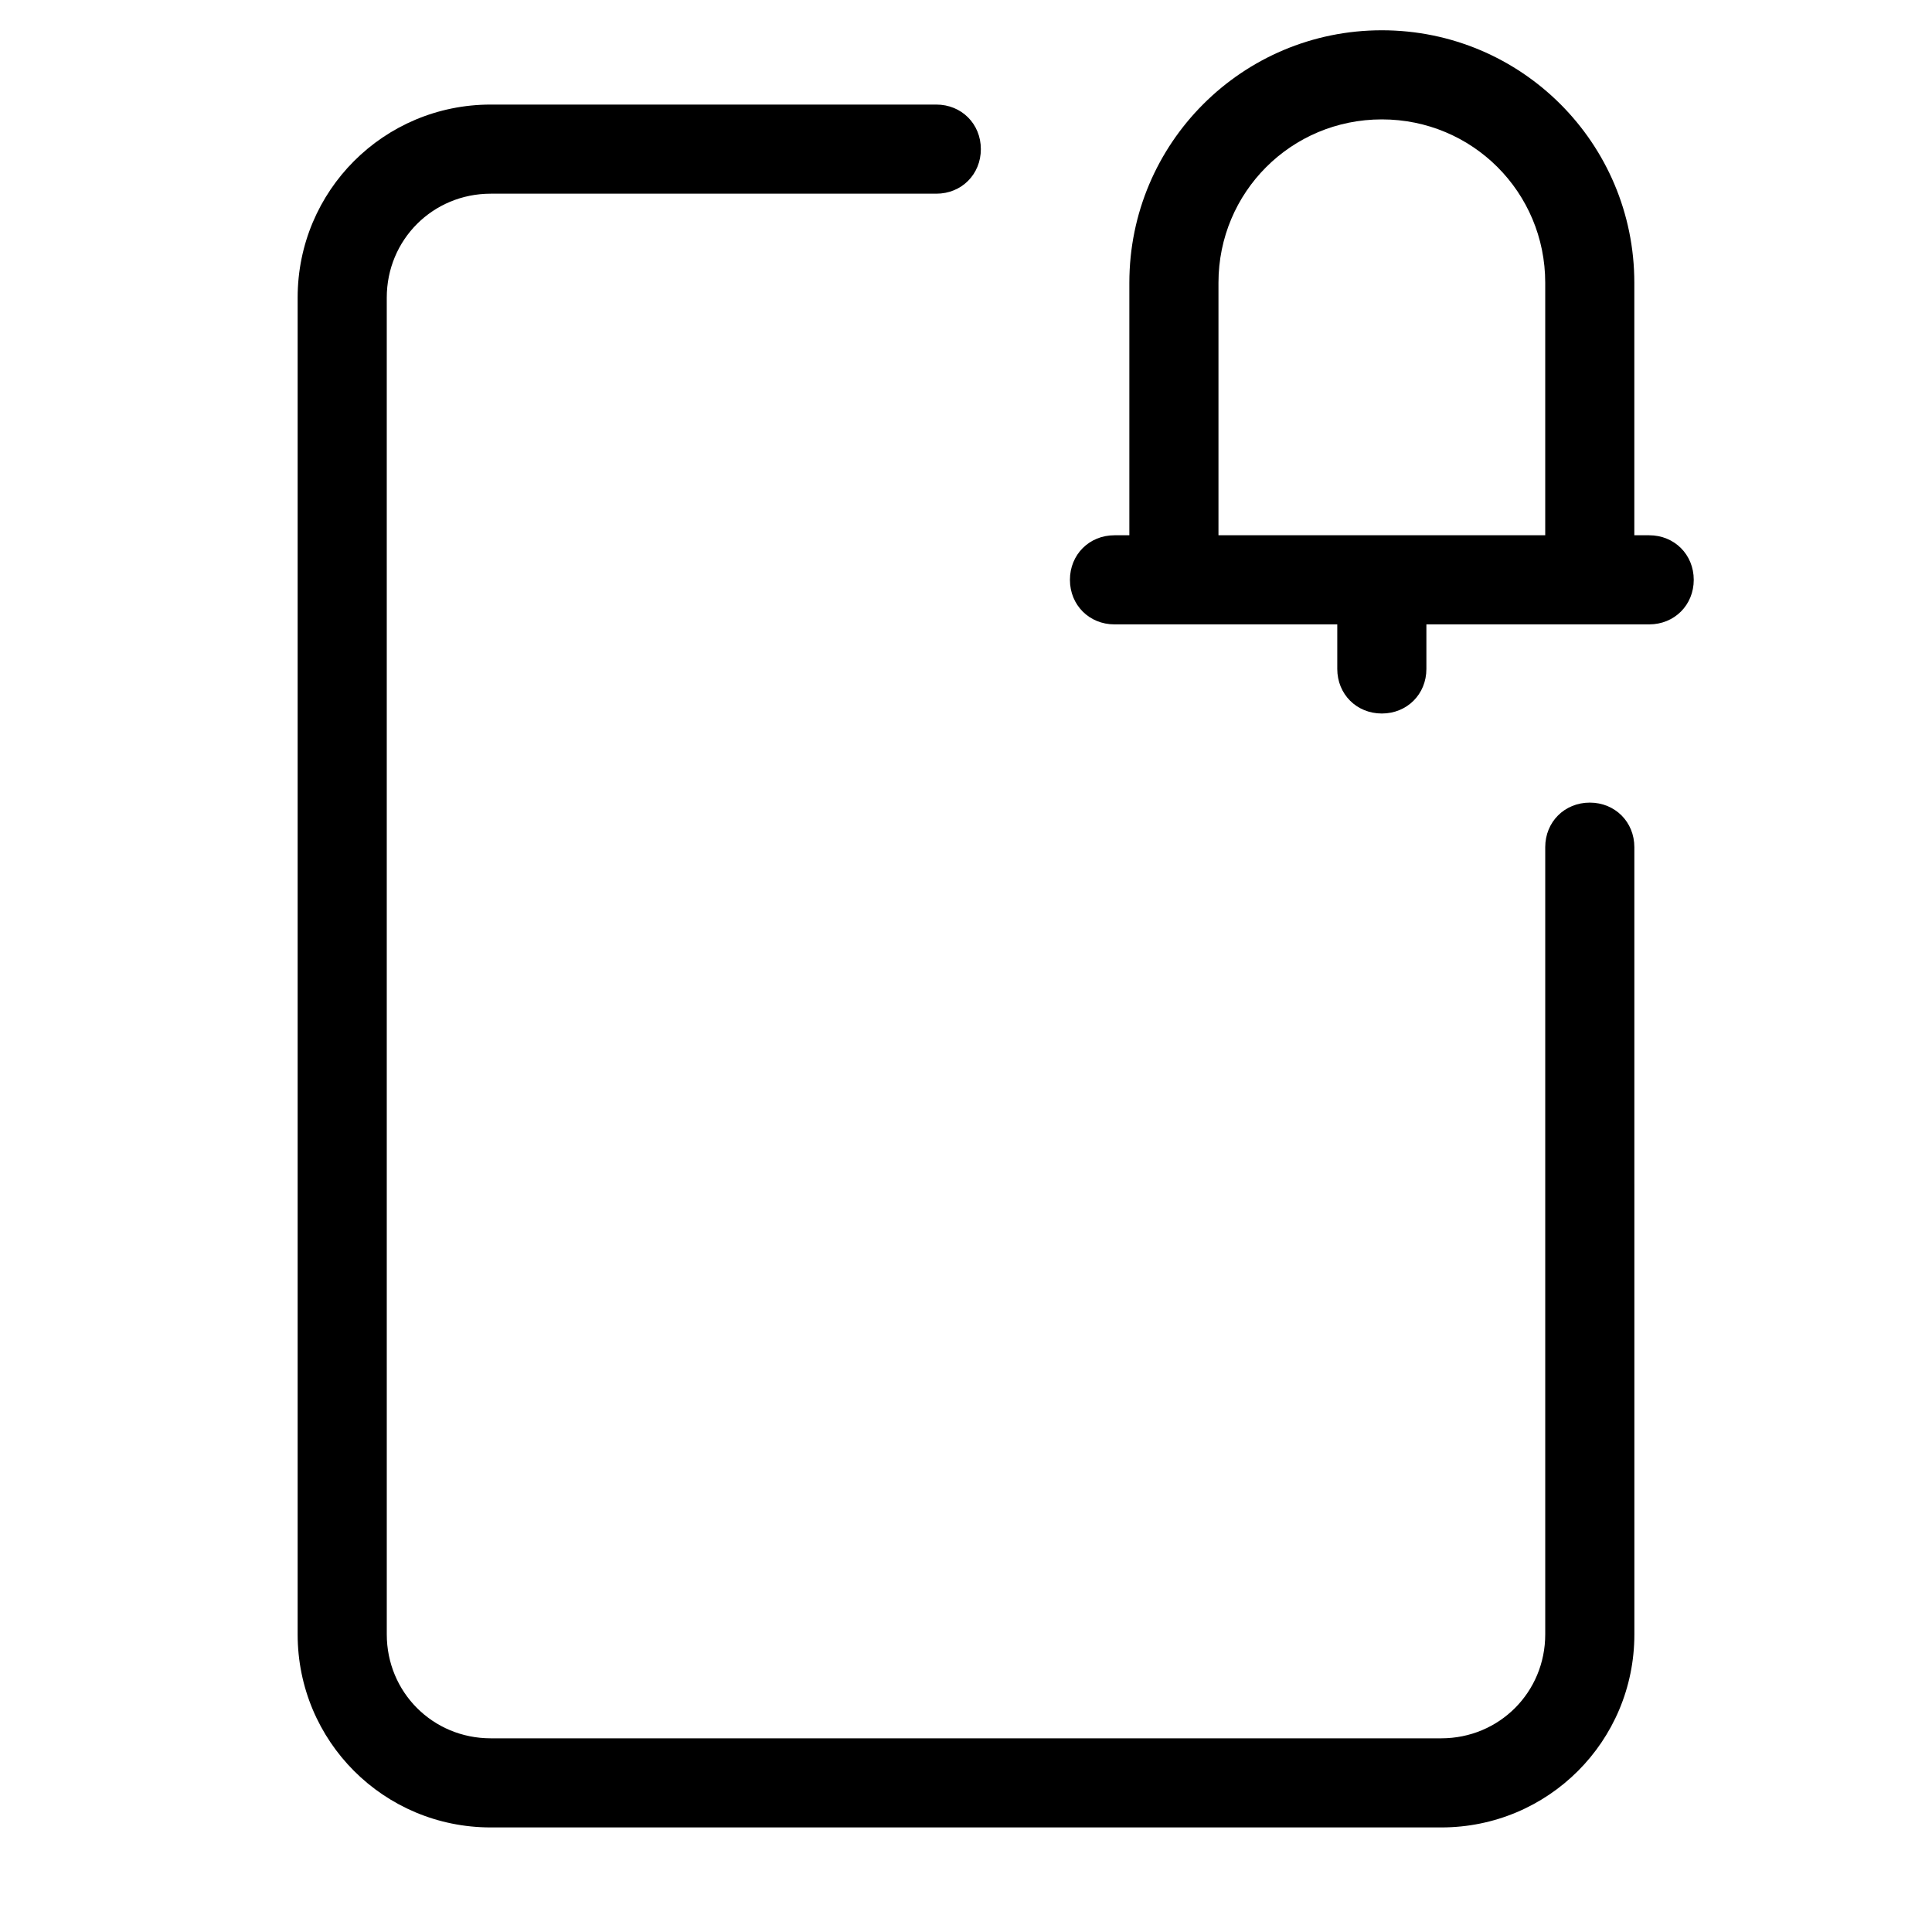
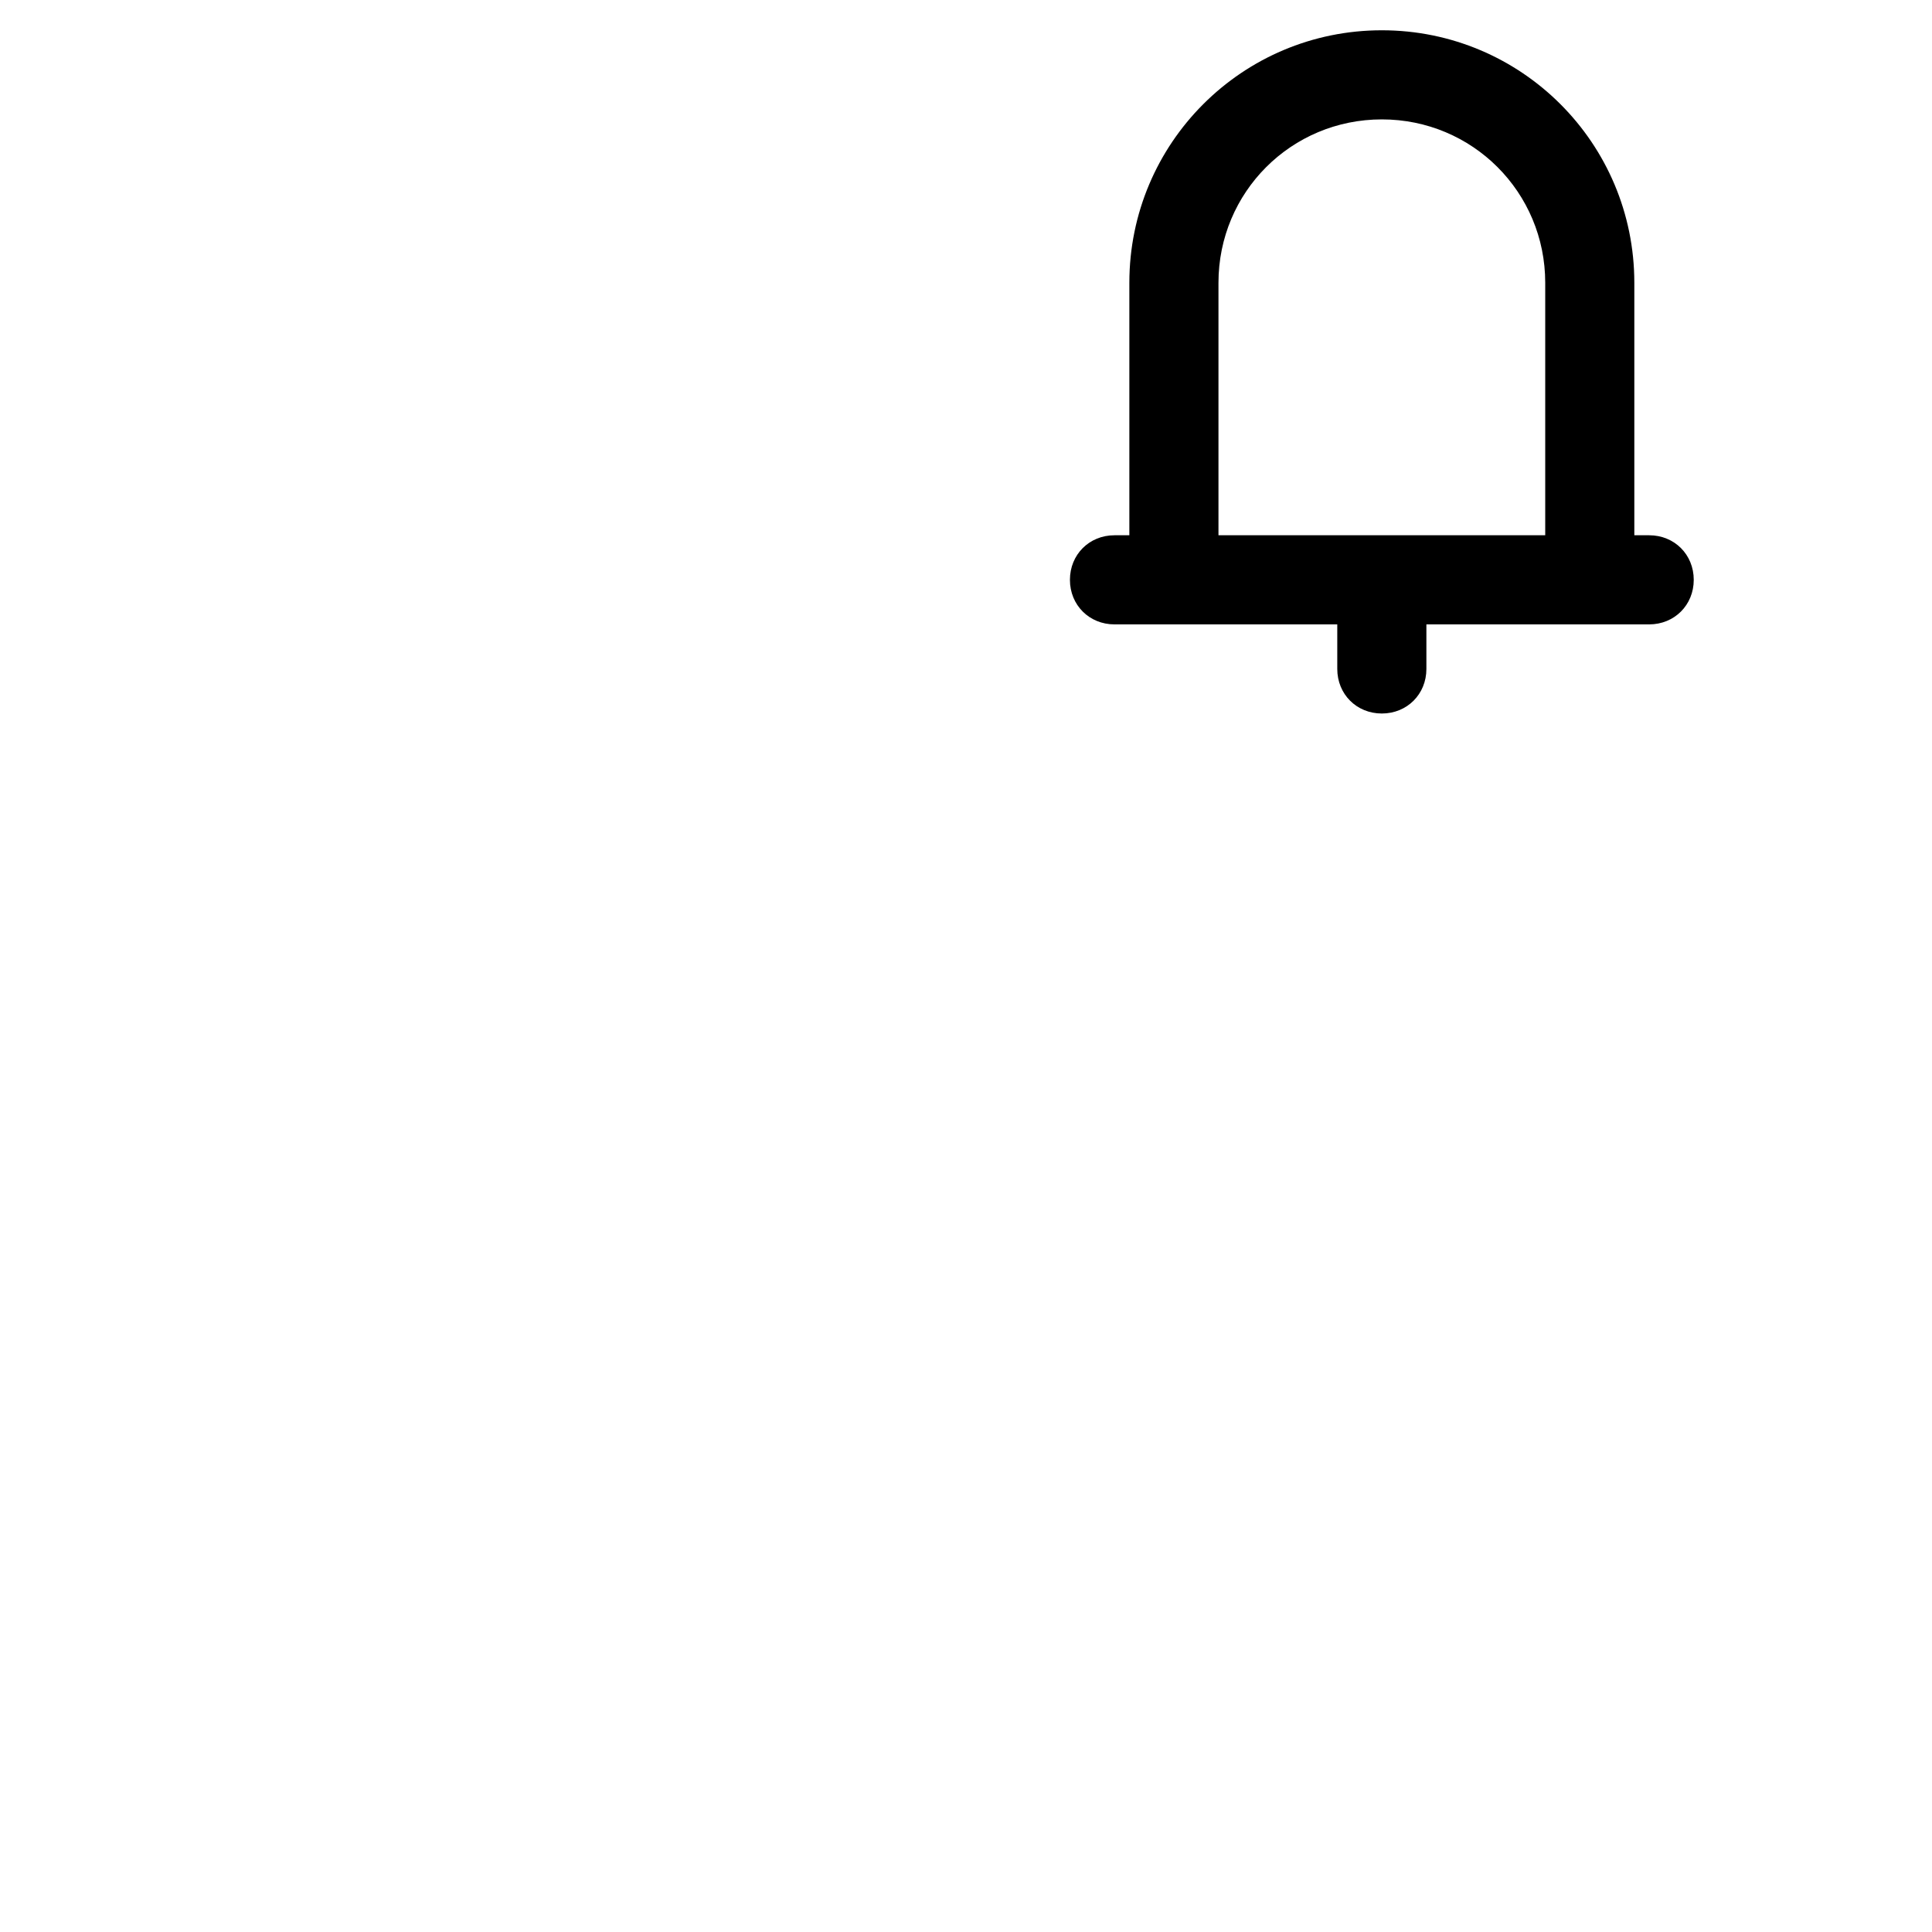
<svg xmlns="http://www.w3.org/2000/svg" fill="#000000" width="800px" height="800px" version="1.1" viewBox="144 144 512 512">
  <g>
    <path d="m592.86 297.66c0-6.691-5.117-11.809-11.809-11.809h-3.938v-66.914c0-37-29.914-66.914-66.914-66.914-36.996 0.004-66.91 29.918-66.91 66.914v66.914h-3.938c-6.691 0-11.809 5.117-11.809 11.809 0 6.691 5.117 11.809 11.809 11.809h59.039v11.809c0 6.691 5.117 11.809 11.809 11.809s11.809-5.117 11.809-11.809v-11.809h59.039c6.695-0.004 11.812-5.121 11.812-11.809zm-39.359-11.809h-86.594v-66.914c0-24.008 19.285-43.297 43.297-43.297 24.008 0 43.297 19.285 43.297 43.297z" />
-     <path d="m577.12 368.51c0-6.691-5.117-11.809-11.809-11.809s-11.809 5.117-11.809 11.809v208.61c0 15.352-12.203 27.551-27.551 27.551h-251.9c-15.352 0-27.551-12.203-27.551-27.551l-0.004-354.24c0-15.352 12.203-27.551 27.551-27.551h118.08c6.691 0 11.809-5.117 11.809-11.809 0-6.691-5.117-11.809-11.809-11.809h-118.08c-28.34 0-51.168 22.828-51.168 51.168v354.24c0 28.34 22.828 51.168 51.168 51.168h251.91c28.34 0 51.168-22.828 51.168-51.168z" />
  </g>
</svg>